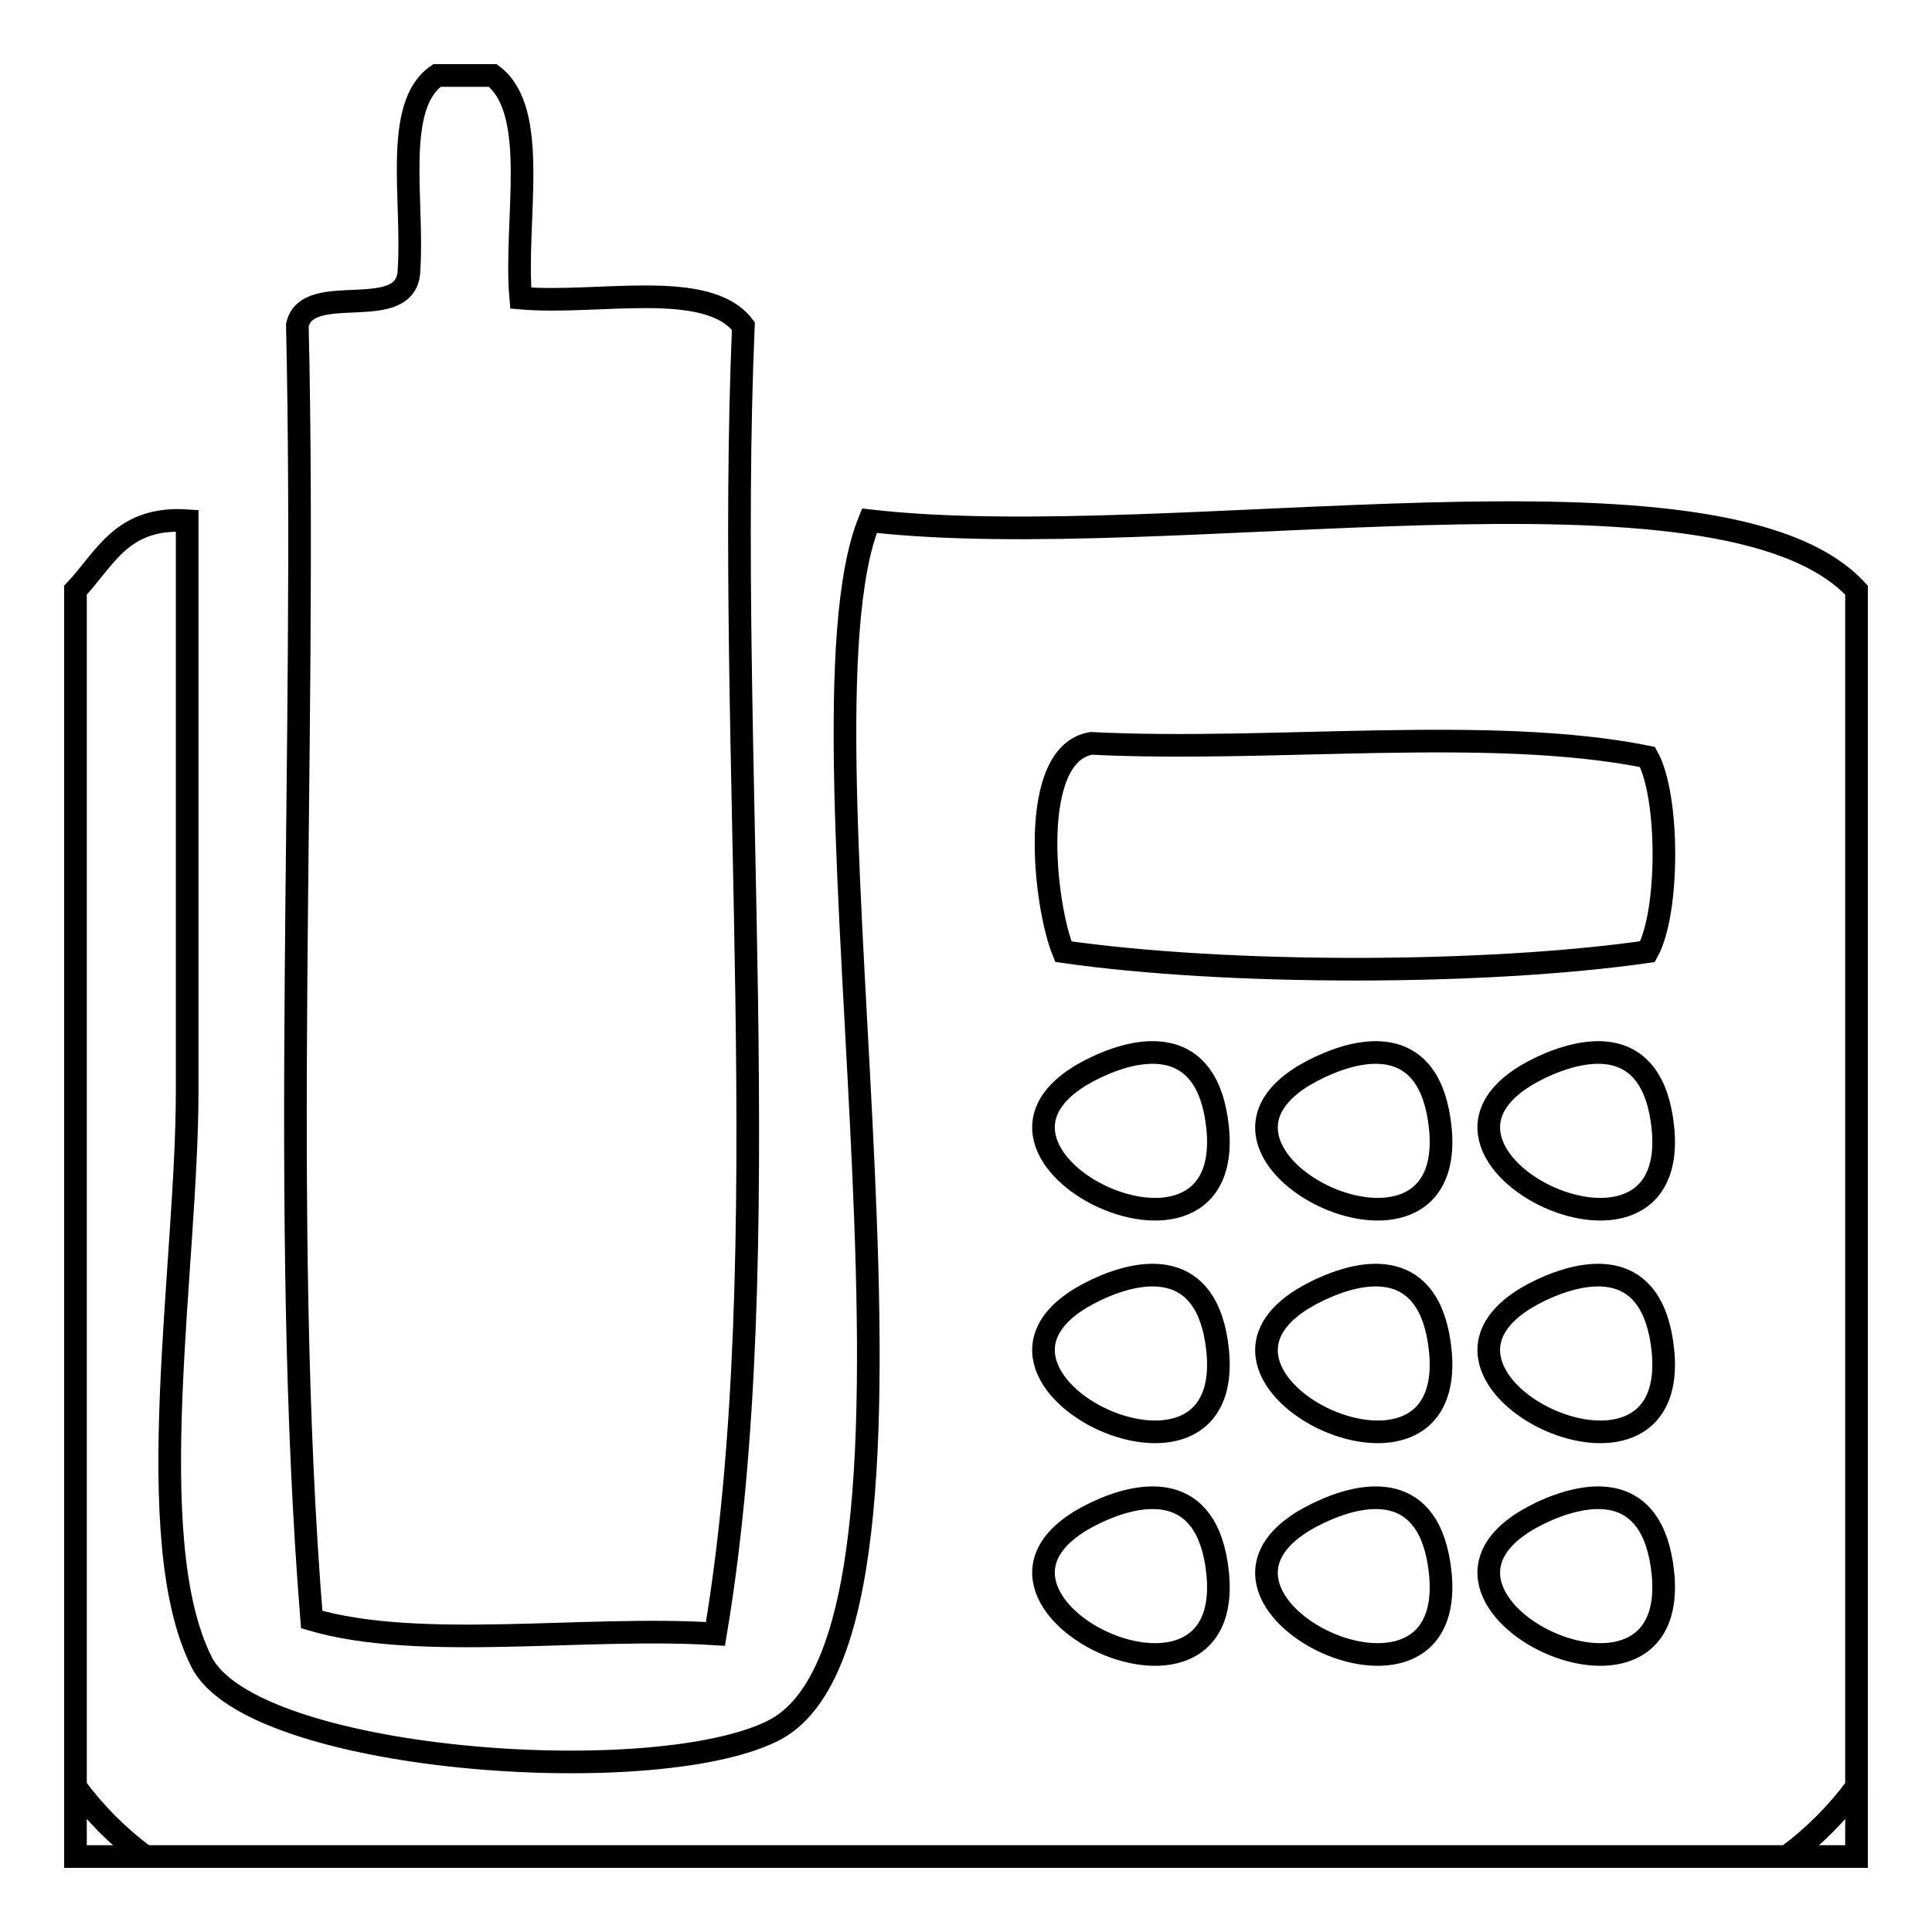
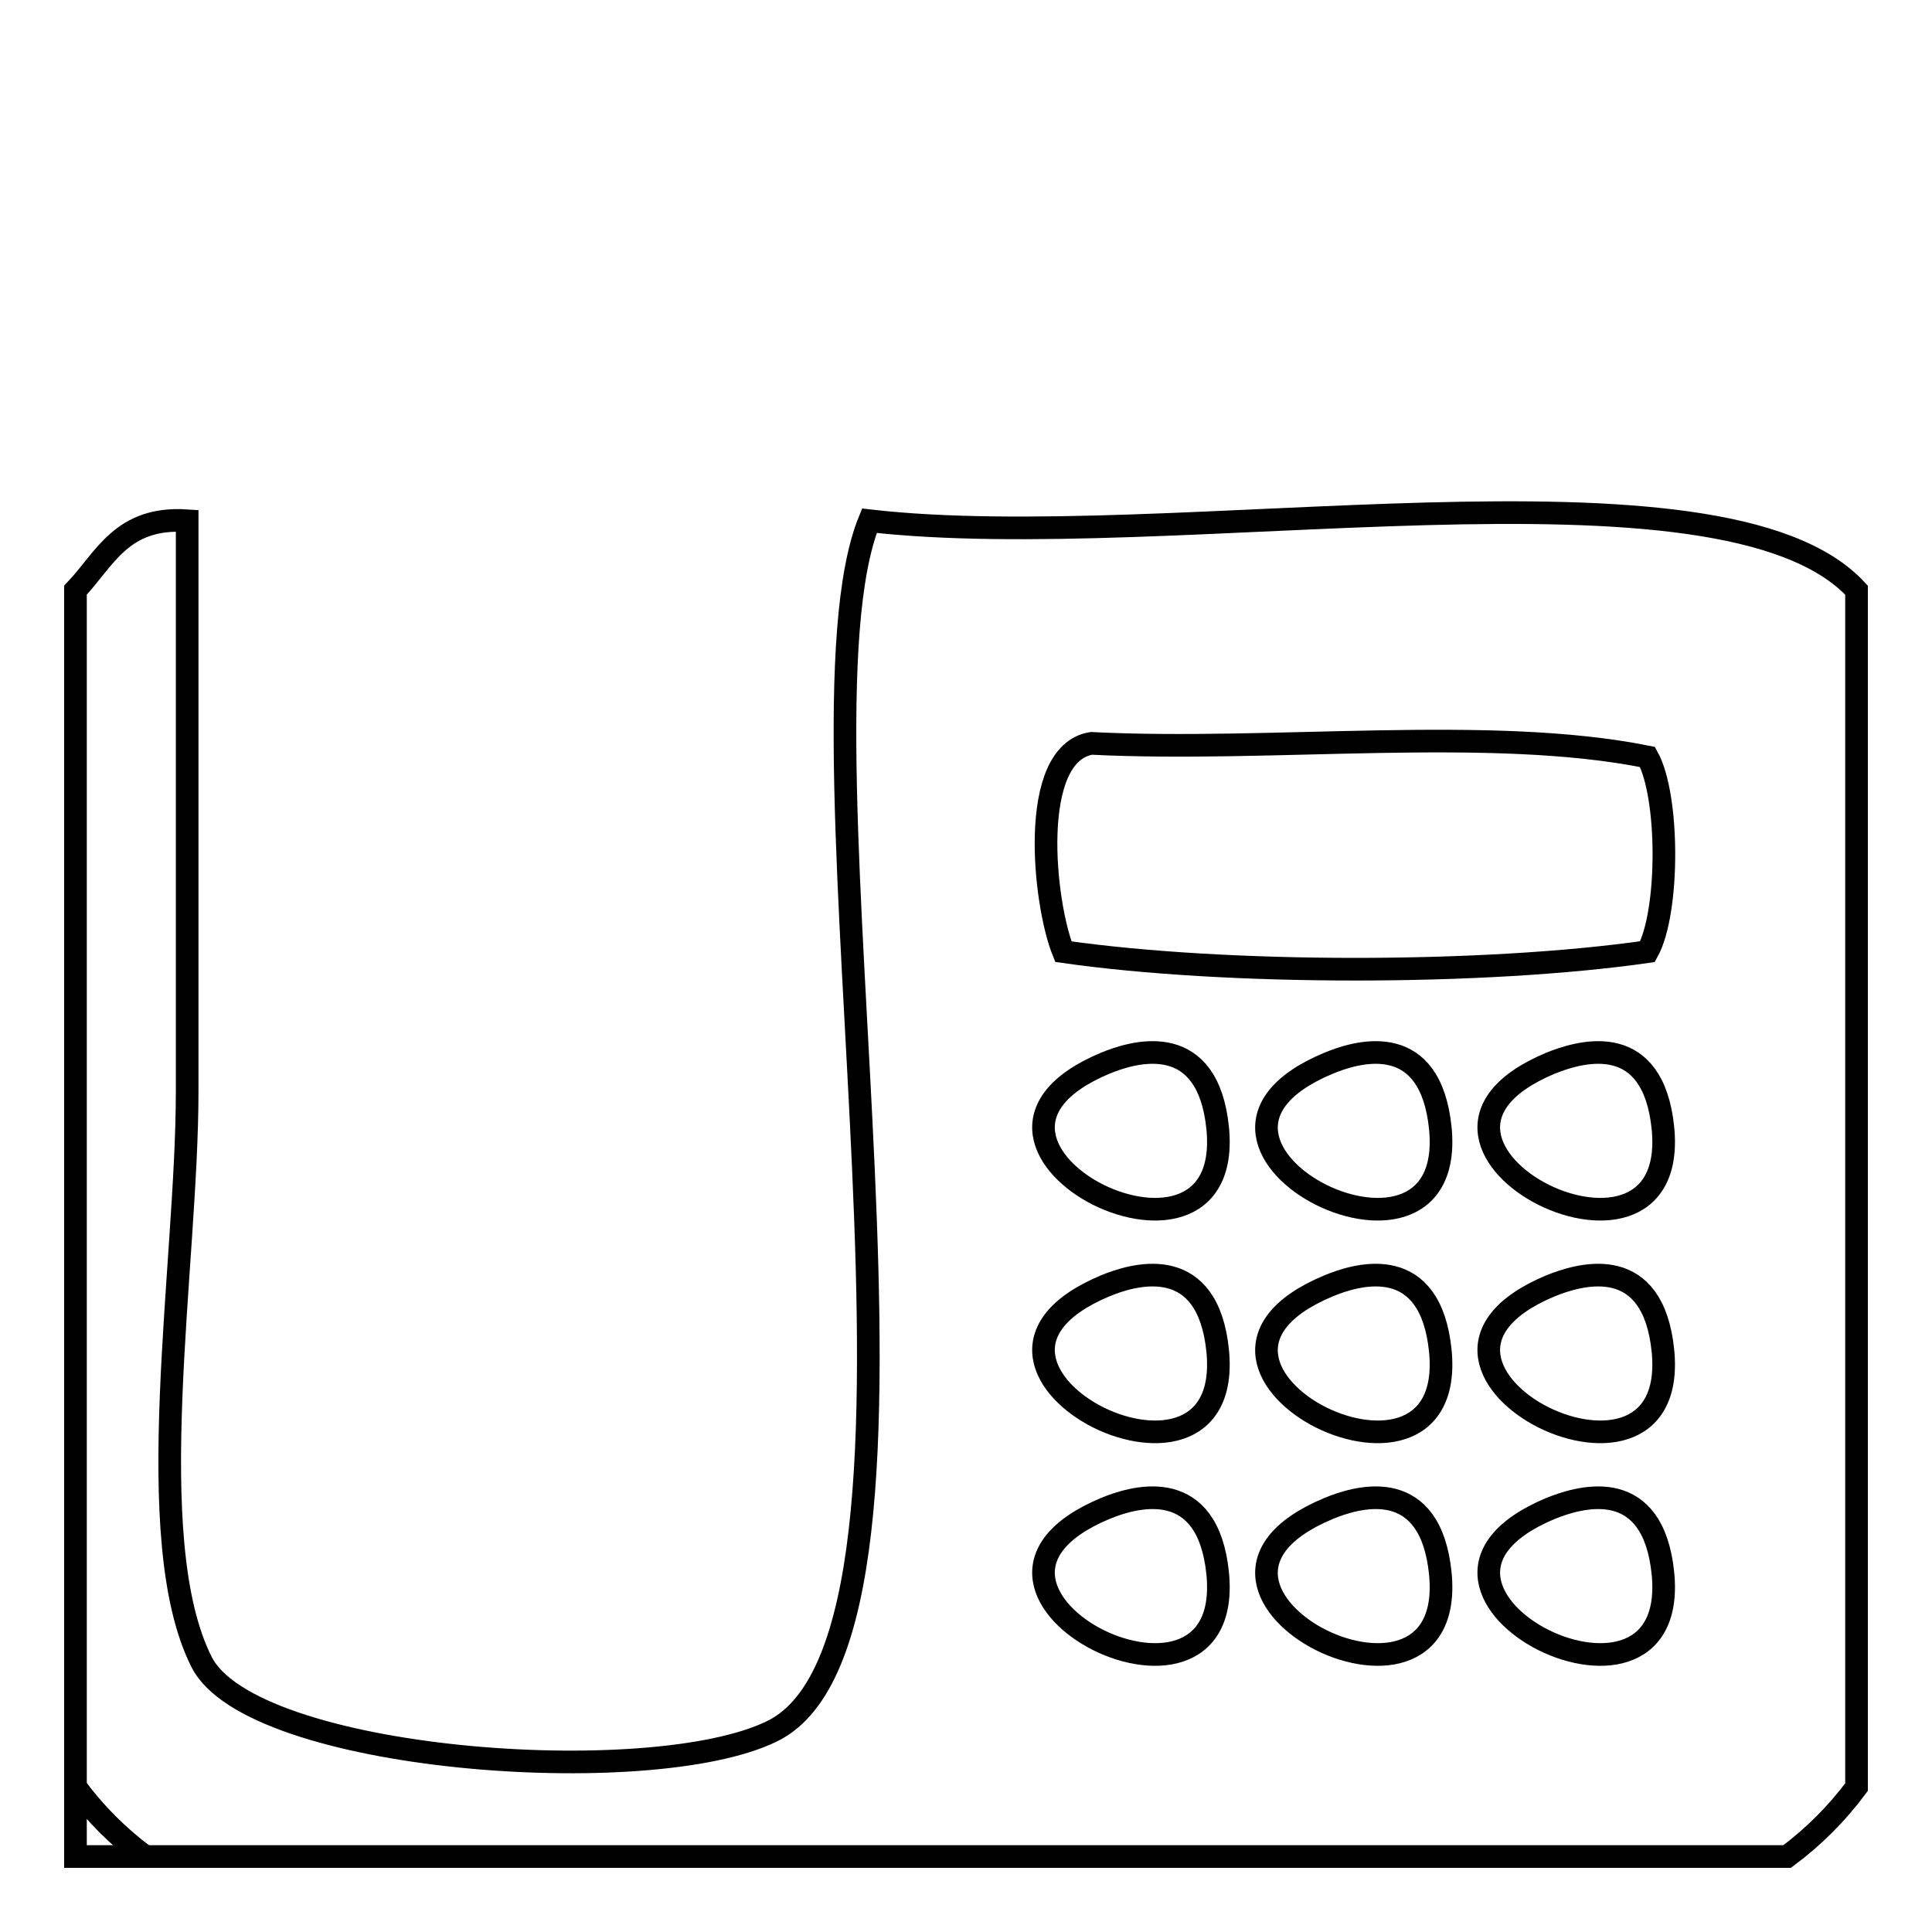
<svg xmlns="http://www.w3.org/2000/svg" version="1.1" x="0px" y="0px" viewBox="0 0 256 256" enable-background="new 0 0 256 256" xml:space="preserve">
  <g>
    <g>
-       <path stroke-width="3" fill-opacity="0" stroke="#000000" d="M57.9,10c2.5,0,4.9,0,7.4,0c6.3,4.8,2.8,19.3,3.7,29.5c10.2,0.9,24.7-2.6,29.5,3.7c-2.4,56.6,4.8,122.8-3.7,173.3c-17.3-1.1-39.2,2.3-53.5-1.9c-4.3-53.5-0.6-114.9-1.9-171.5c1.3-6.1,14.7,0,14.8-7.4C54.8,26.5,52.1,14,57.9,10z" />
      <path stroke-width="3" fill-opacity="0" stroke="#000000" d="M246,78.2c0,52.9,0,105.7,0,158.6c-2.6,3.5-5.7,6.6-9.2,9.2c-72.5,0-145,0-217.6,0c-3.5-2.6-6.6-5.7-9.2-9.2c0-52.9,0-105.7,0-158.6c3.9-4.1,6.1-9.8,14.8-9.2c0,24,0,48,0,75.6c0,23.2-6.3,59.3,1.9,75.6c6.6,13.2,59.5,17.1,75.6,9.2c26.7-13,1.3-131.9,12.9-160.4C155.2,73.6,228.2,58.9,246,78.2z M144.6,98.5c-8.4,1.4-6.3,21.2-3.7,27.6c21.6,3.1,55.8,3.1,77.4,0c2.9-5.2,2.9-20.6,0-25.8C197.4,96.1,168.6,99.7,144.6,98.5z M161.2,148.3c-1.8-11.8-11.2-8.9-14.8-7.4C120.5,151.8,165.1,174,161.2,148.3z M190.7,148.3c-1.8-11.8-11.1-8.9-14.7-7.4C150,151.8,194.6,174,190.7,148.3z M220.2,148.3c-1.8-11.8-11.1-8.9-14.8-7.4C179.5,151.8,224.1,174,220.2,148.3z M161.2,177.8c-1.8-11.8-11.2-8.9-14.8-7.4C120.5,181.3,165.1,203.5,161.2,177.8z M190.7,177.8c-1.8-11.8-11.1-8.9-14.7-7.4C150,181.3,194.6,203.5,190.7,177.8z M220.2,177.8c-1.8-11.8-11.1-8.9-14.8-7.4C179.5,181.3,224.1,203.5,220.2,177.8z M161.2,207.3c-1.8-11.8-11.2-8.9-14.8-7.4C120.5,210.8,165.1,233,161.2,207.3z M190.7,207.3c-1.8-11.8-11.1-8.9-14.7-7.4C150,210.8,194.6,233,190.7,207.3z M220.2,207.3c-1.8-11.8-11.1-8.9-14.8-7.4C179.5,210.8,224.1,233,220.2,207.3z" />
      <path stroke-width="3" fill-opacity="0" stroke="#000000" d="M10,236.8c2.6,3.5,5.7,6.6,9.2,9.2c-3.1,0-6.1,0-9.2,0C10,242.9,10,239.9,10,236.8z" />
-       <path stroke-width="3" fill-opacity="0" stroke="#000000" d="M246,236.8c0,3.1,0,6.1,0,9.2c-3.1,0-6.1,0-9.2,0C240.3,243.4,243.4,240.3,246,236.8z" />
    </g>
  </g>
</svg>